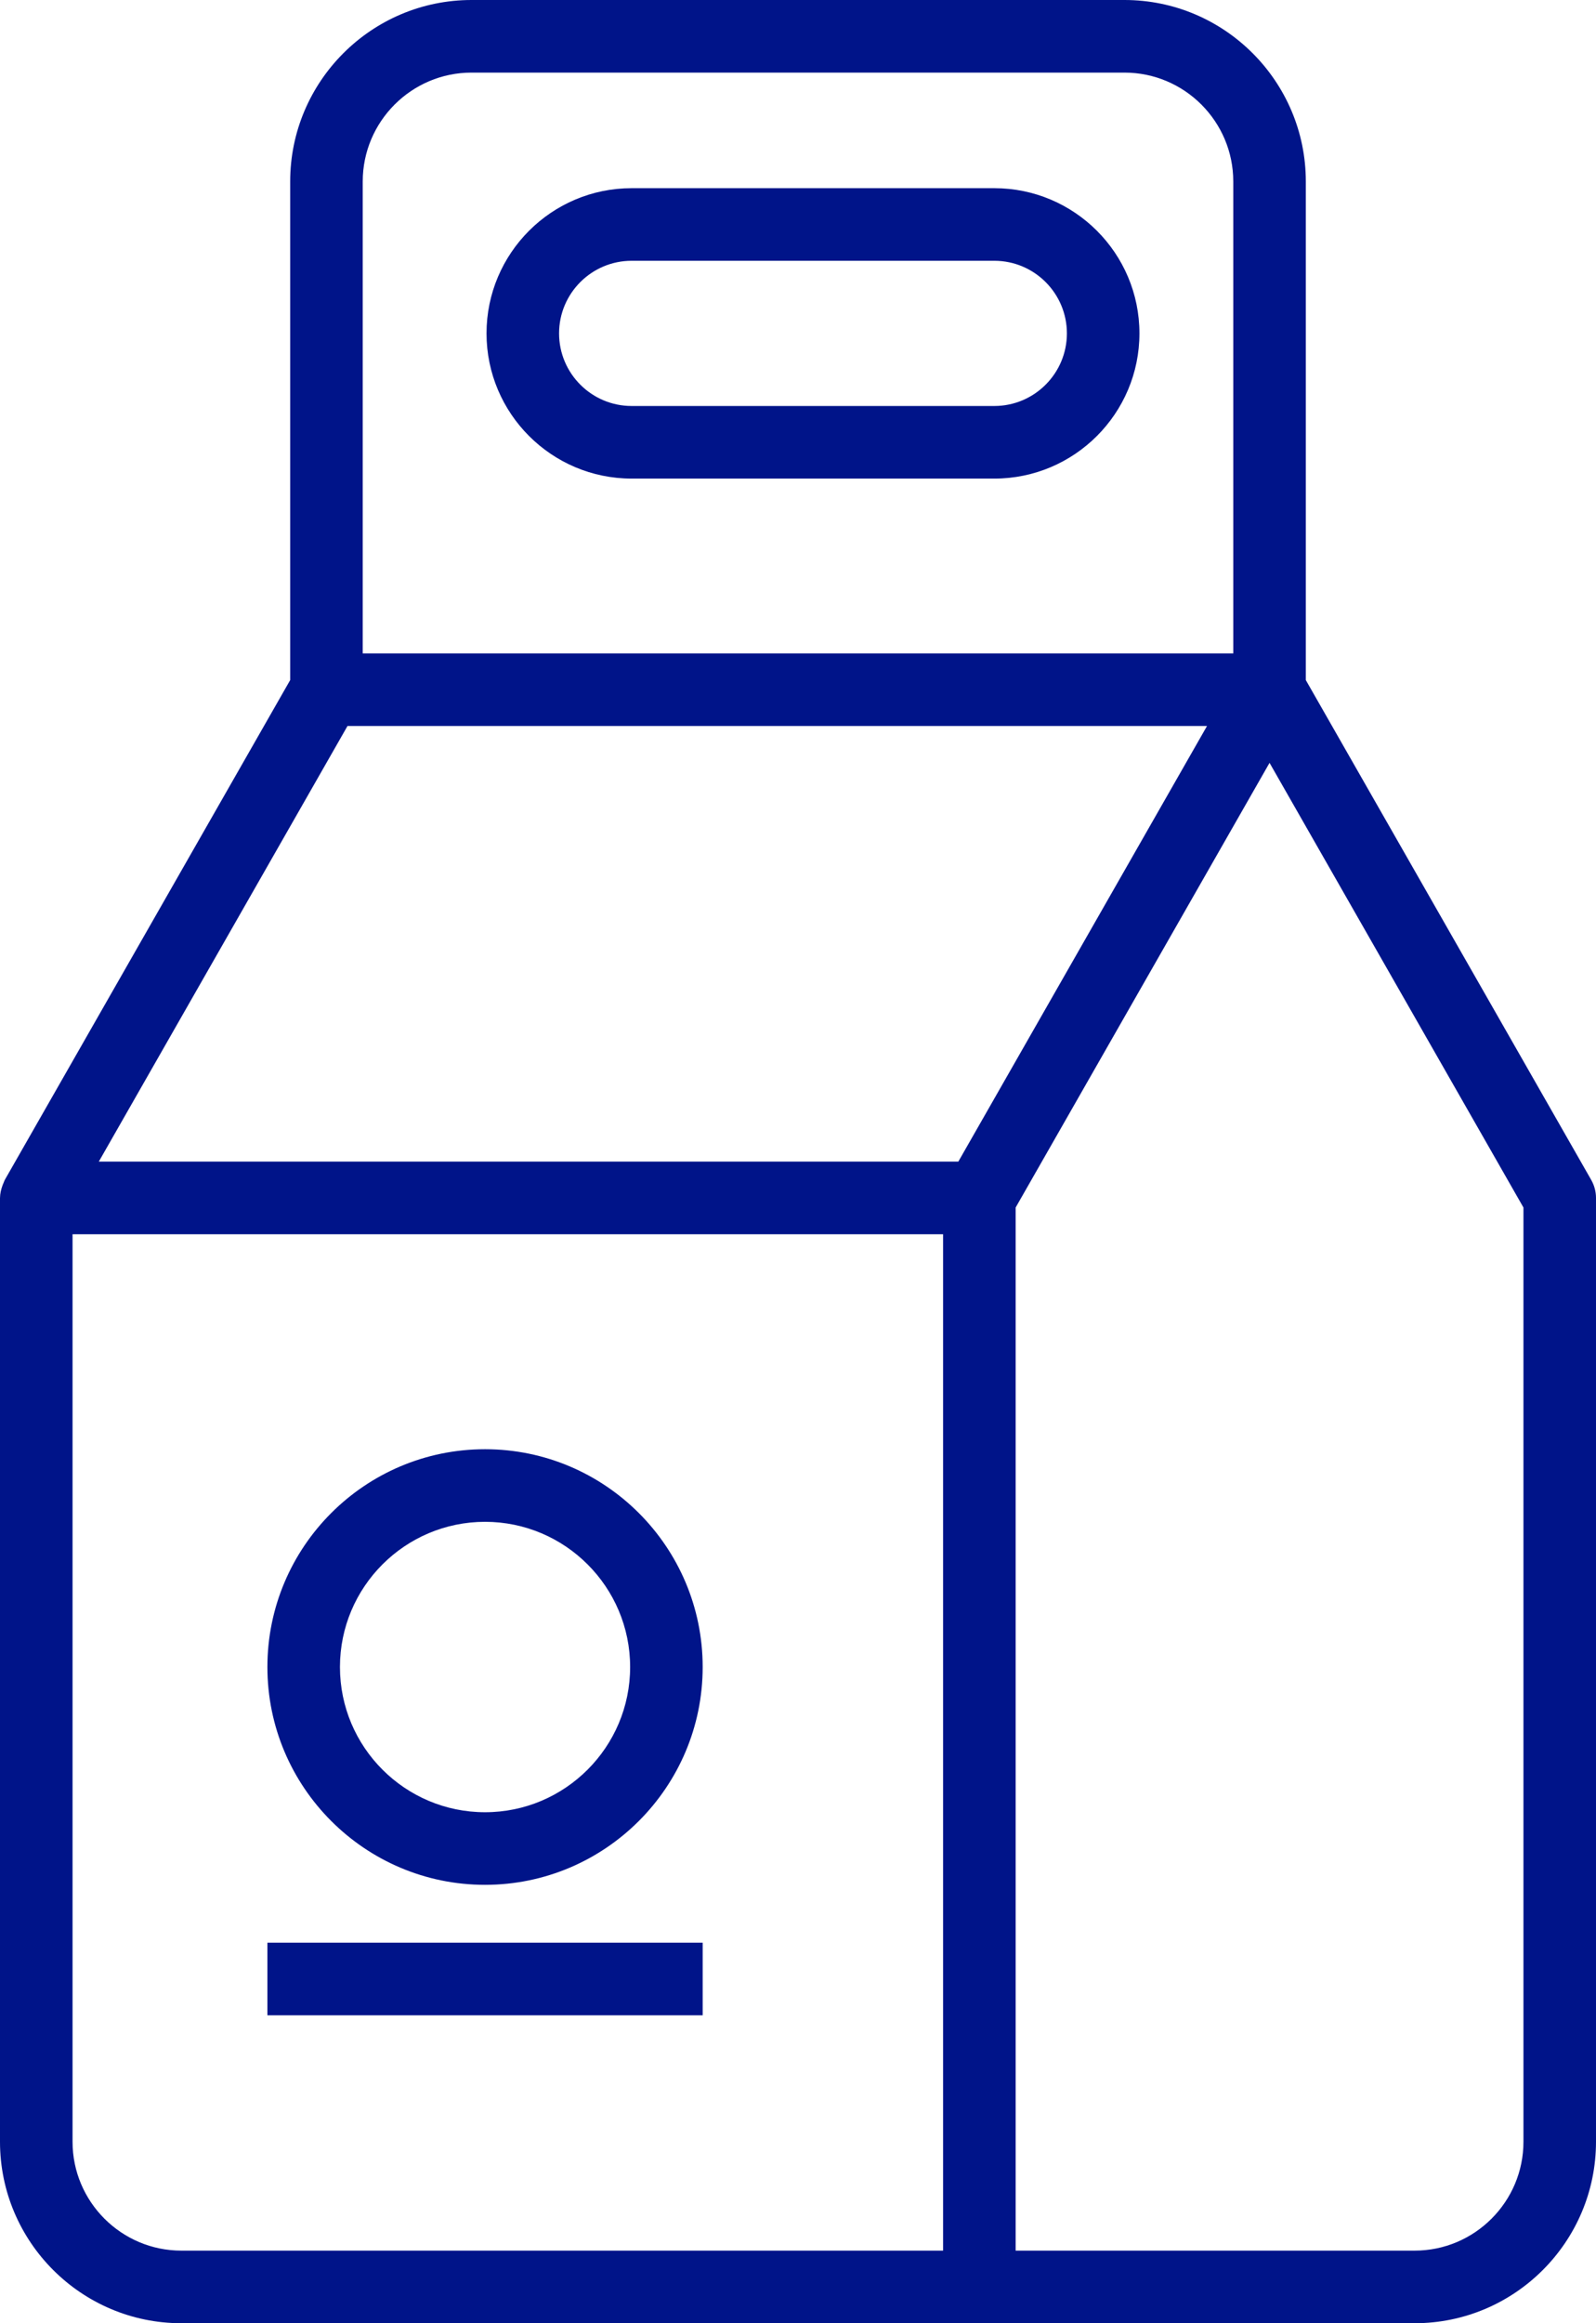
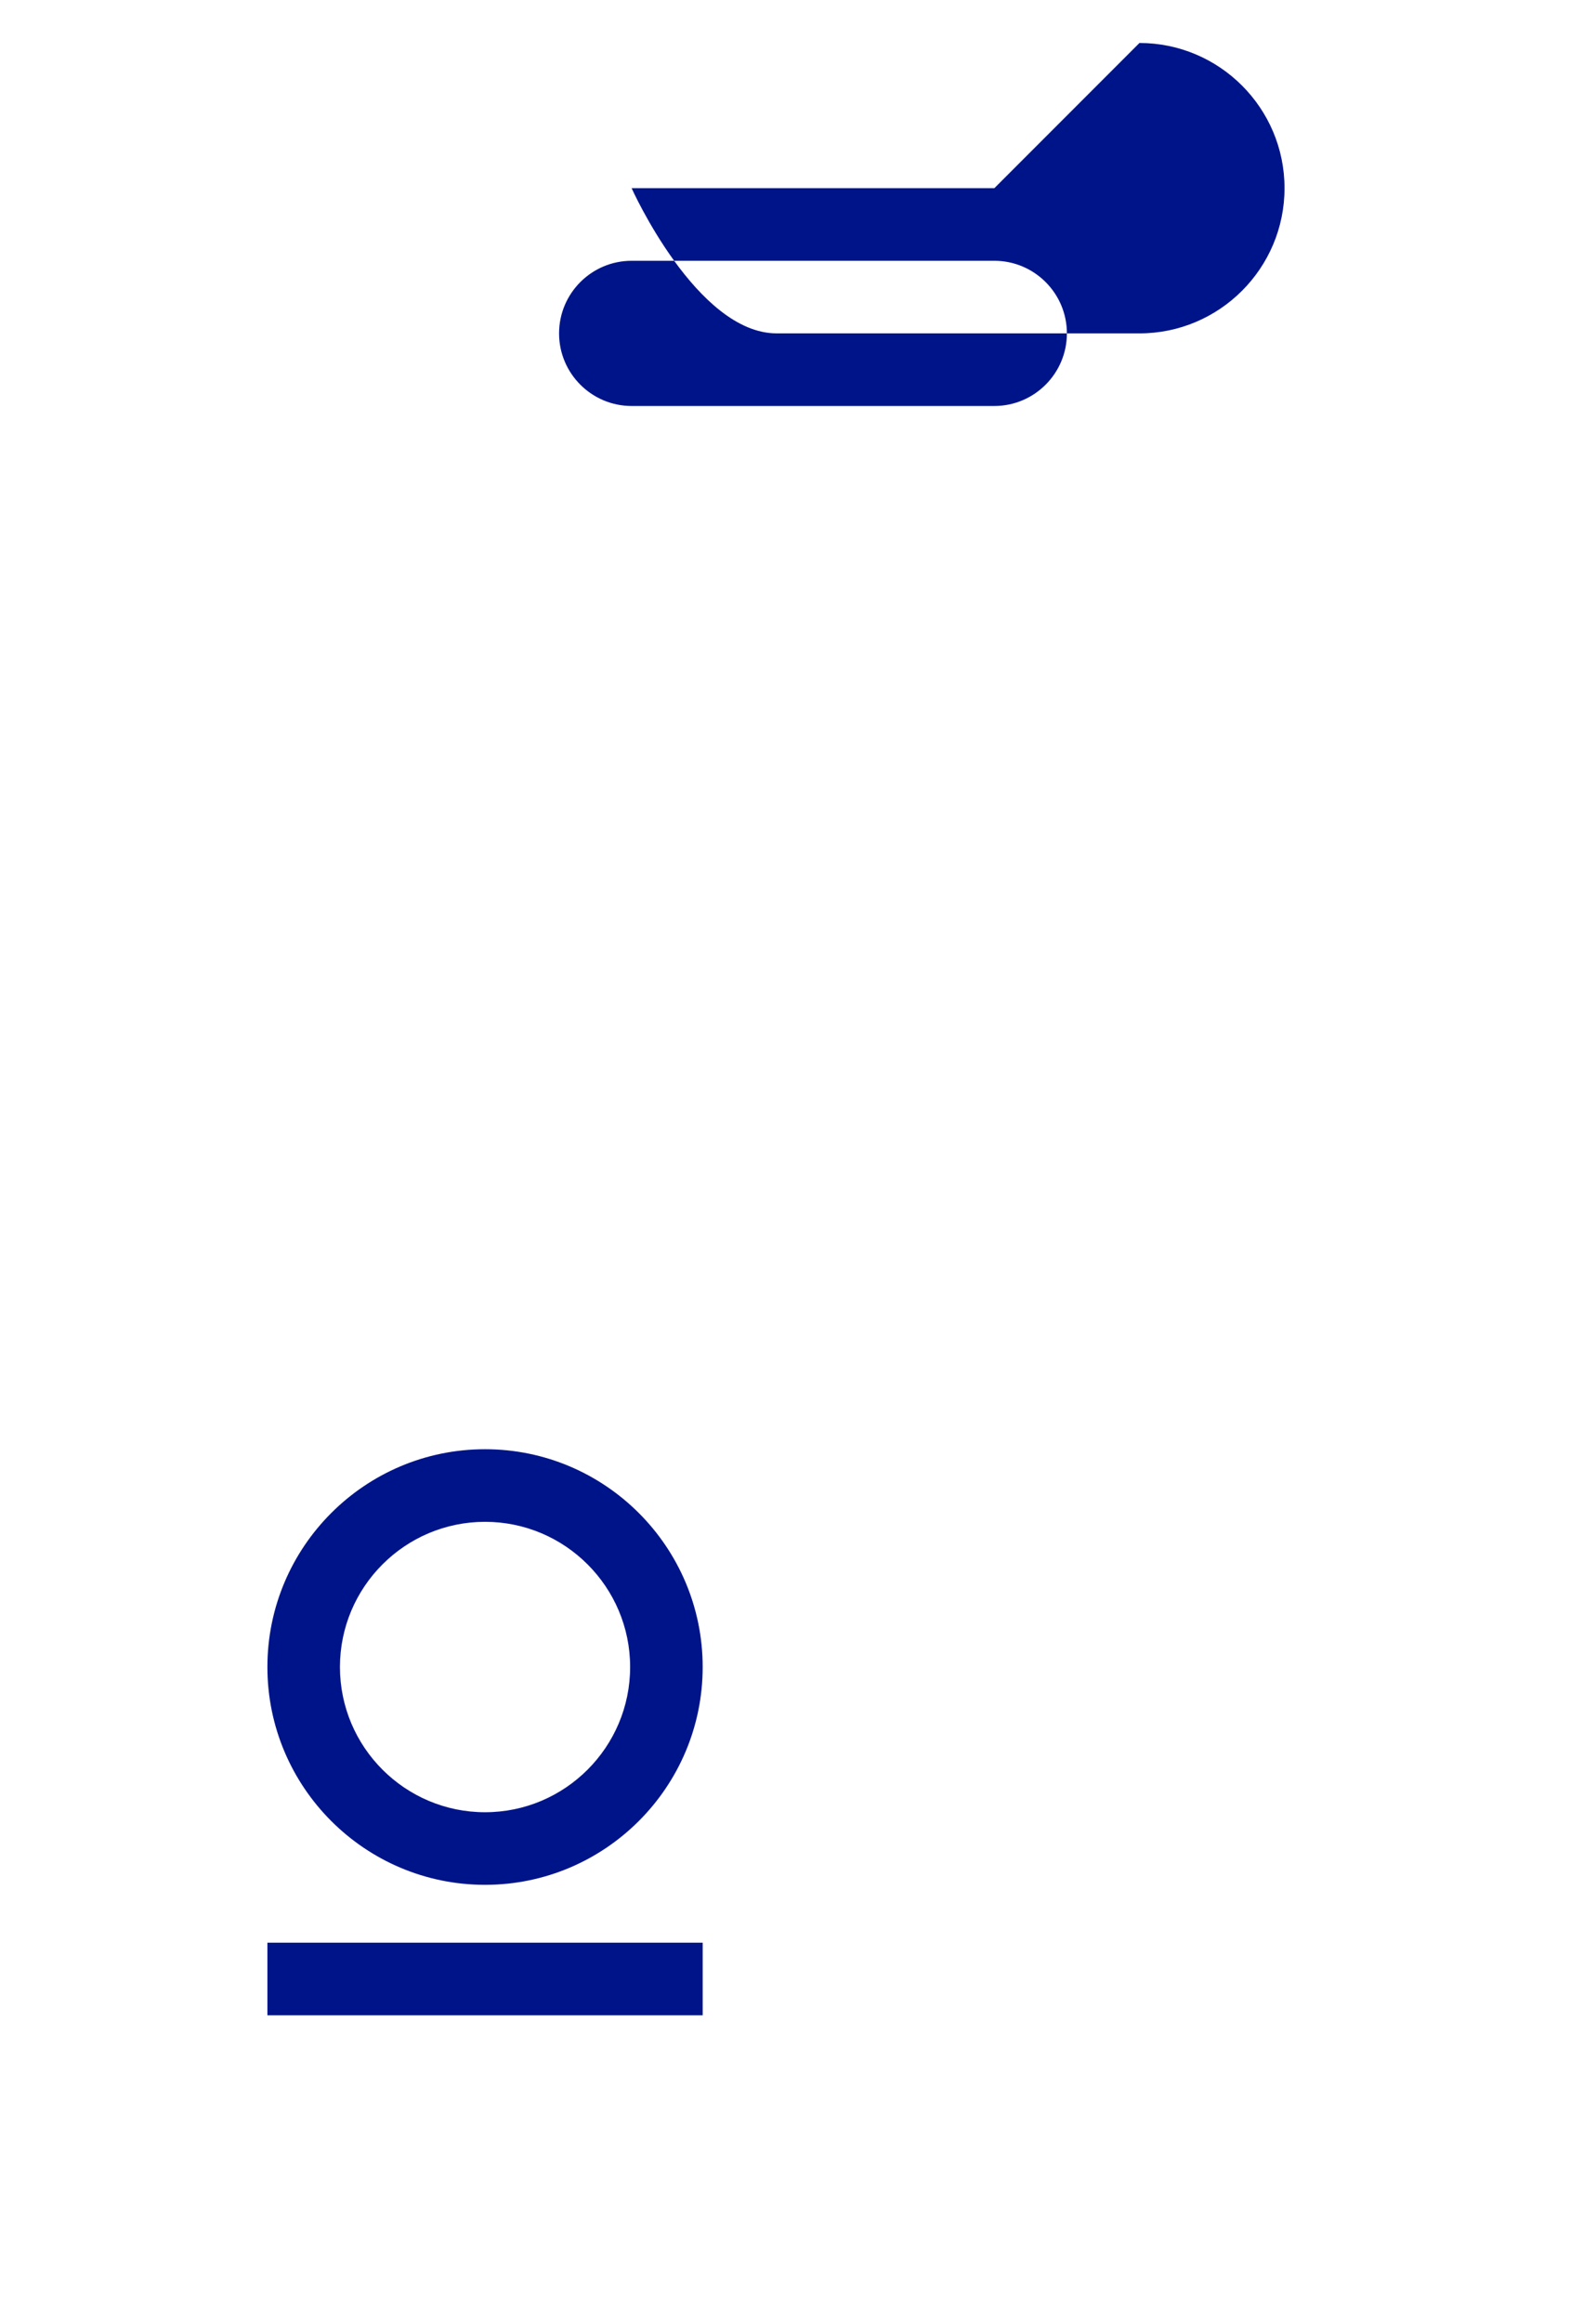
<svg xmlns="http://www.w3.org/2000/svg" width="44" height="64" fill="none">
-   <path d="M43.868 32.504L36 18.735V5c0-2.757-2.243-5-5-5H13c-2.757 0-5 2.243-5 5v13.735L.132 32.504c-.013.022-.018.047-.029.07-.013.027-.023.055-.034.083-.04.109-.067.222-.068.336L0 33v26c0 2.757 2.243 5 5 5h34c2.757 0 5-2.243 5-5V33c0-.174-.046-.345-.132-.496zM10 5c0-1.654 1.346-3 3-3h18c1.654 0 3 1.346 3 3v13H10V5zm-.42 15h23.696L26.42 32H2.724L9.58 20zM26 62H5c-1.654 0-3-1.346-3-3V34h24v28zm16-3c0 1.654-1.346 3-3 3H28V33.265l7-12.25 7 12.25V59z" fill="#001489" />
-   <path d="M27.413 5.184h-10c-2.206 0-4 1.794-4 4s1.794 4 4 4h10c2.206 0 4-1.794 4-4s-1.794-4-4-4zm0 6h-10c-1.103 0-2-.897-2-2s.897-2 2-2h10c1.103 0 2 .897 2 2s-.897 2-2 2zM13.372 51.923c3.309 0 6-2.691 6-6 0-3.31-2.691-6-6-6-3.31 0-6 2.69-6 6 0 3.309 2.69 6 6 6zm0-10c2.206 0 4 1.794 4 4s-1.794 4-4 4-4-1.794-4-4 1.794-4 4-4zm6 11.594h-12v2h12v-2z" fill="#001489" />
+   <path d="M27.413 5.184h-10s1.794 4 4 4h10c2.206 0 4-1.794 4-4s-1.794-4-4-4zm0 6h-10c-1.103 0-2-.897-2-2s.897-2 2-2h10c1.103 0 2 .897 2 2s-.897 2-2 2zM13.372 51.923c3.309 0 6-2.691 6-6 0-3.31-2.691-6-6-6-3.31 0-6 2.69-6 6 0 3.309 2.69 6 6 6zm0-10c2.206 0 4 1.794 4 4s-1.794 4-4 4-4-1.794-4-4 1.794-4 4-4zm6 11.594h-12v2h12v-2z" fill="#001489" />
</svg>